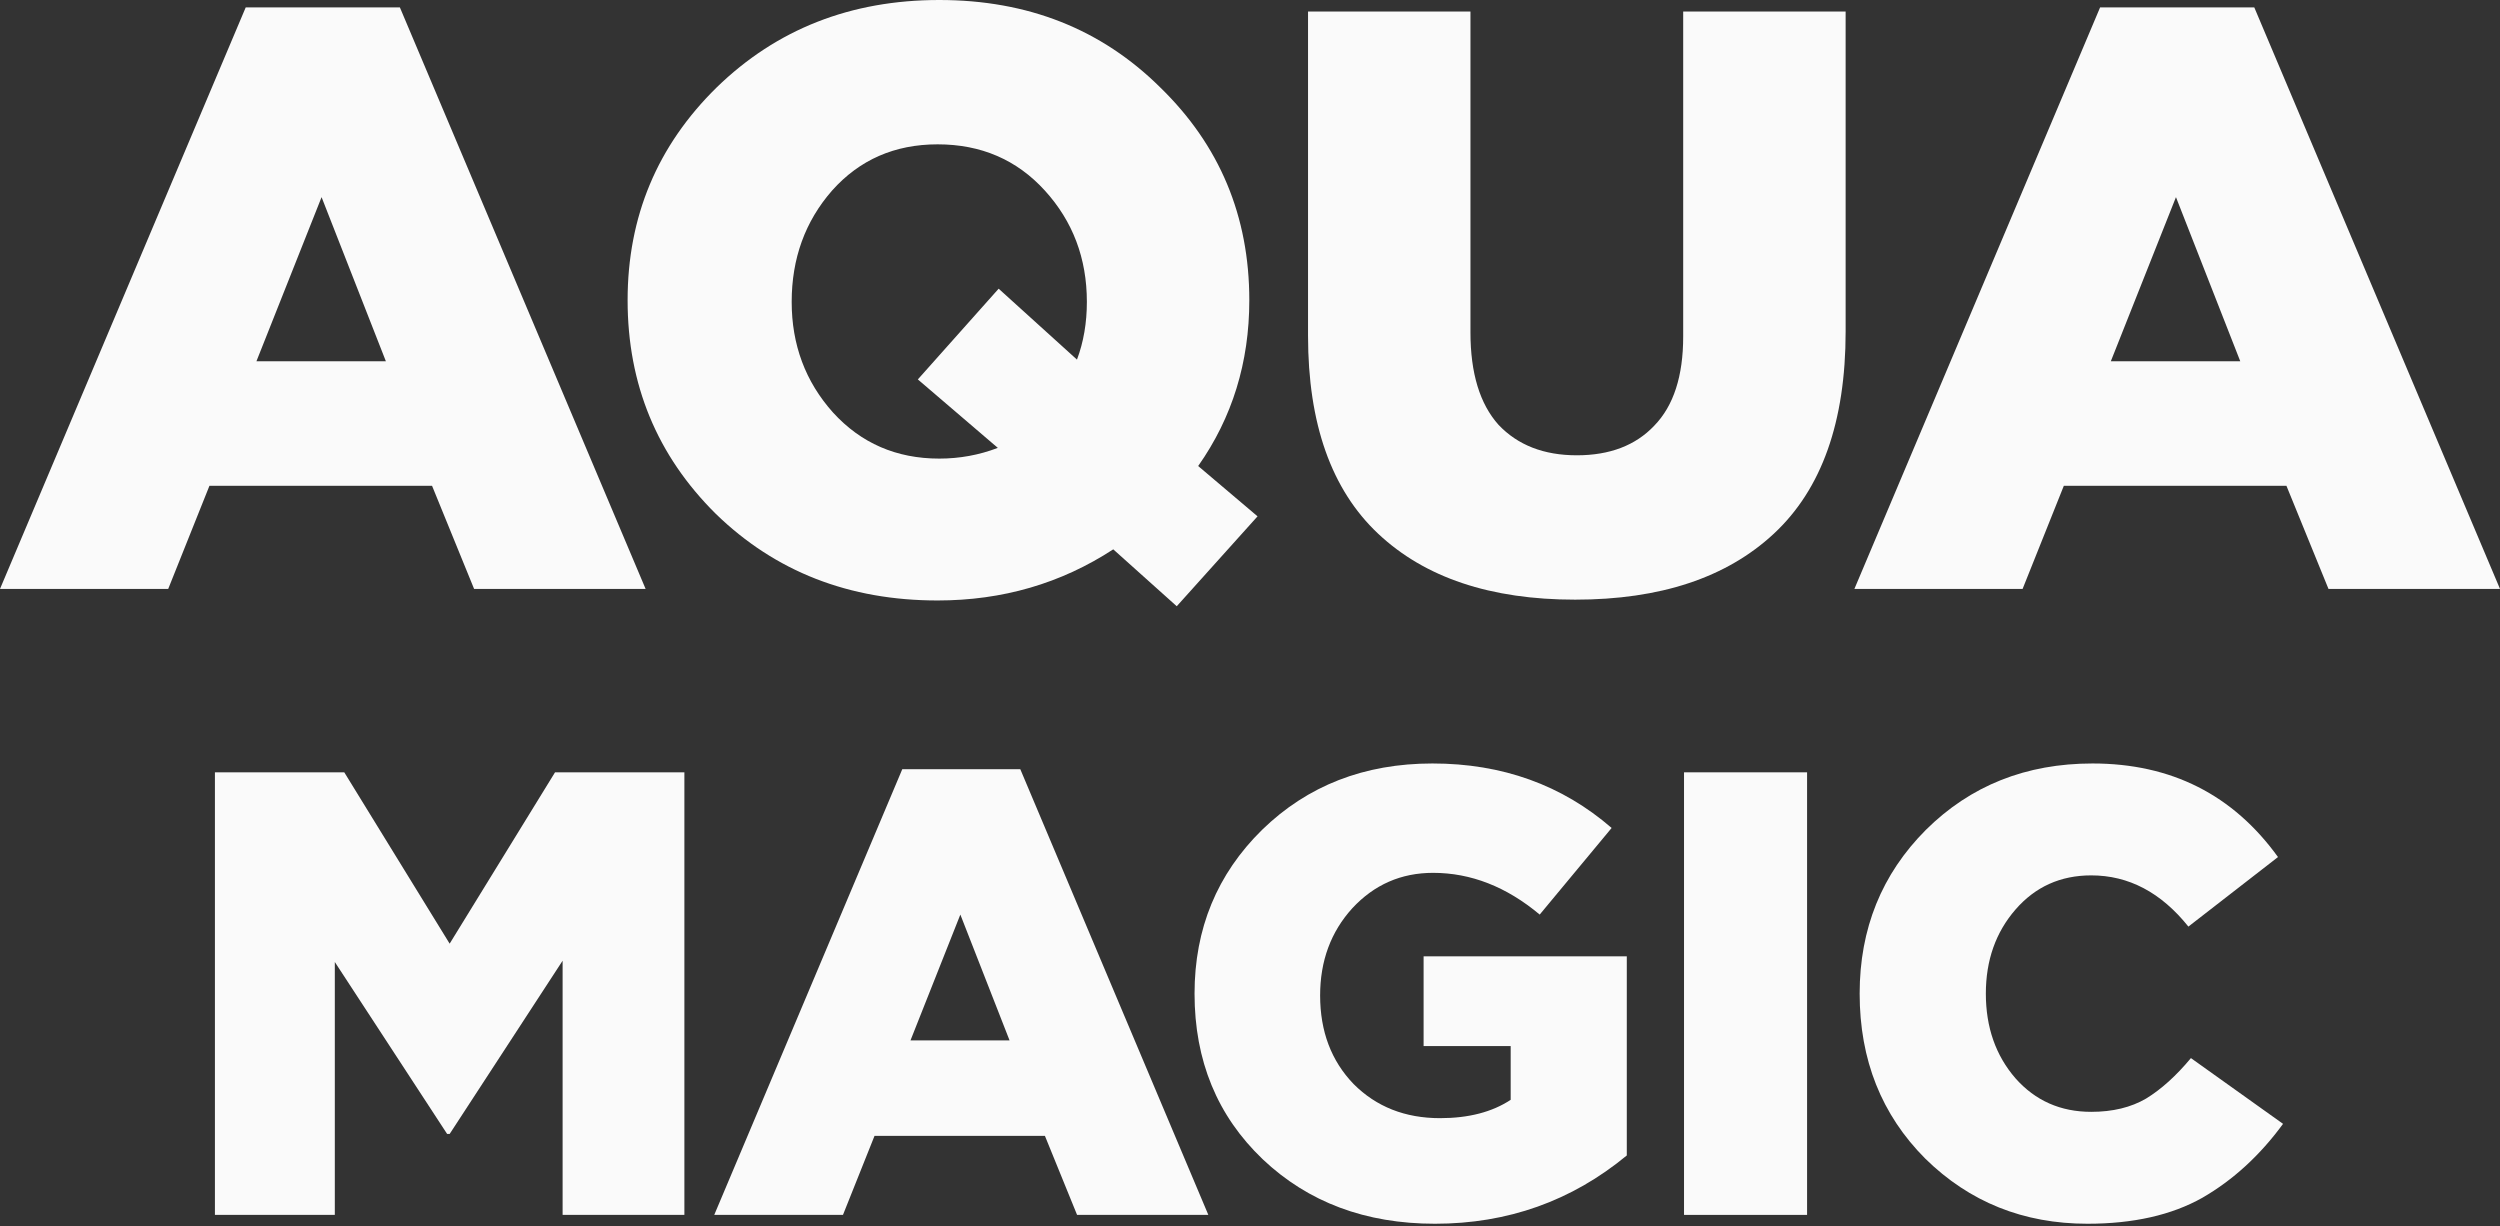
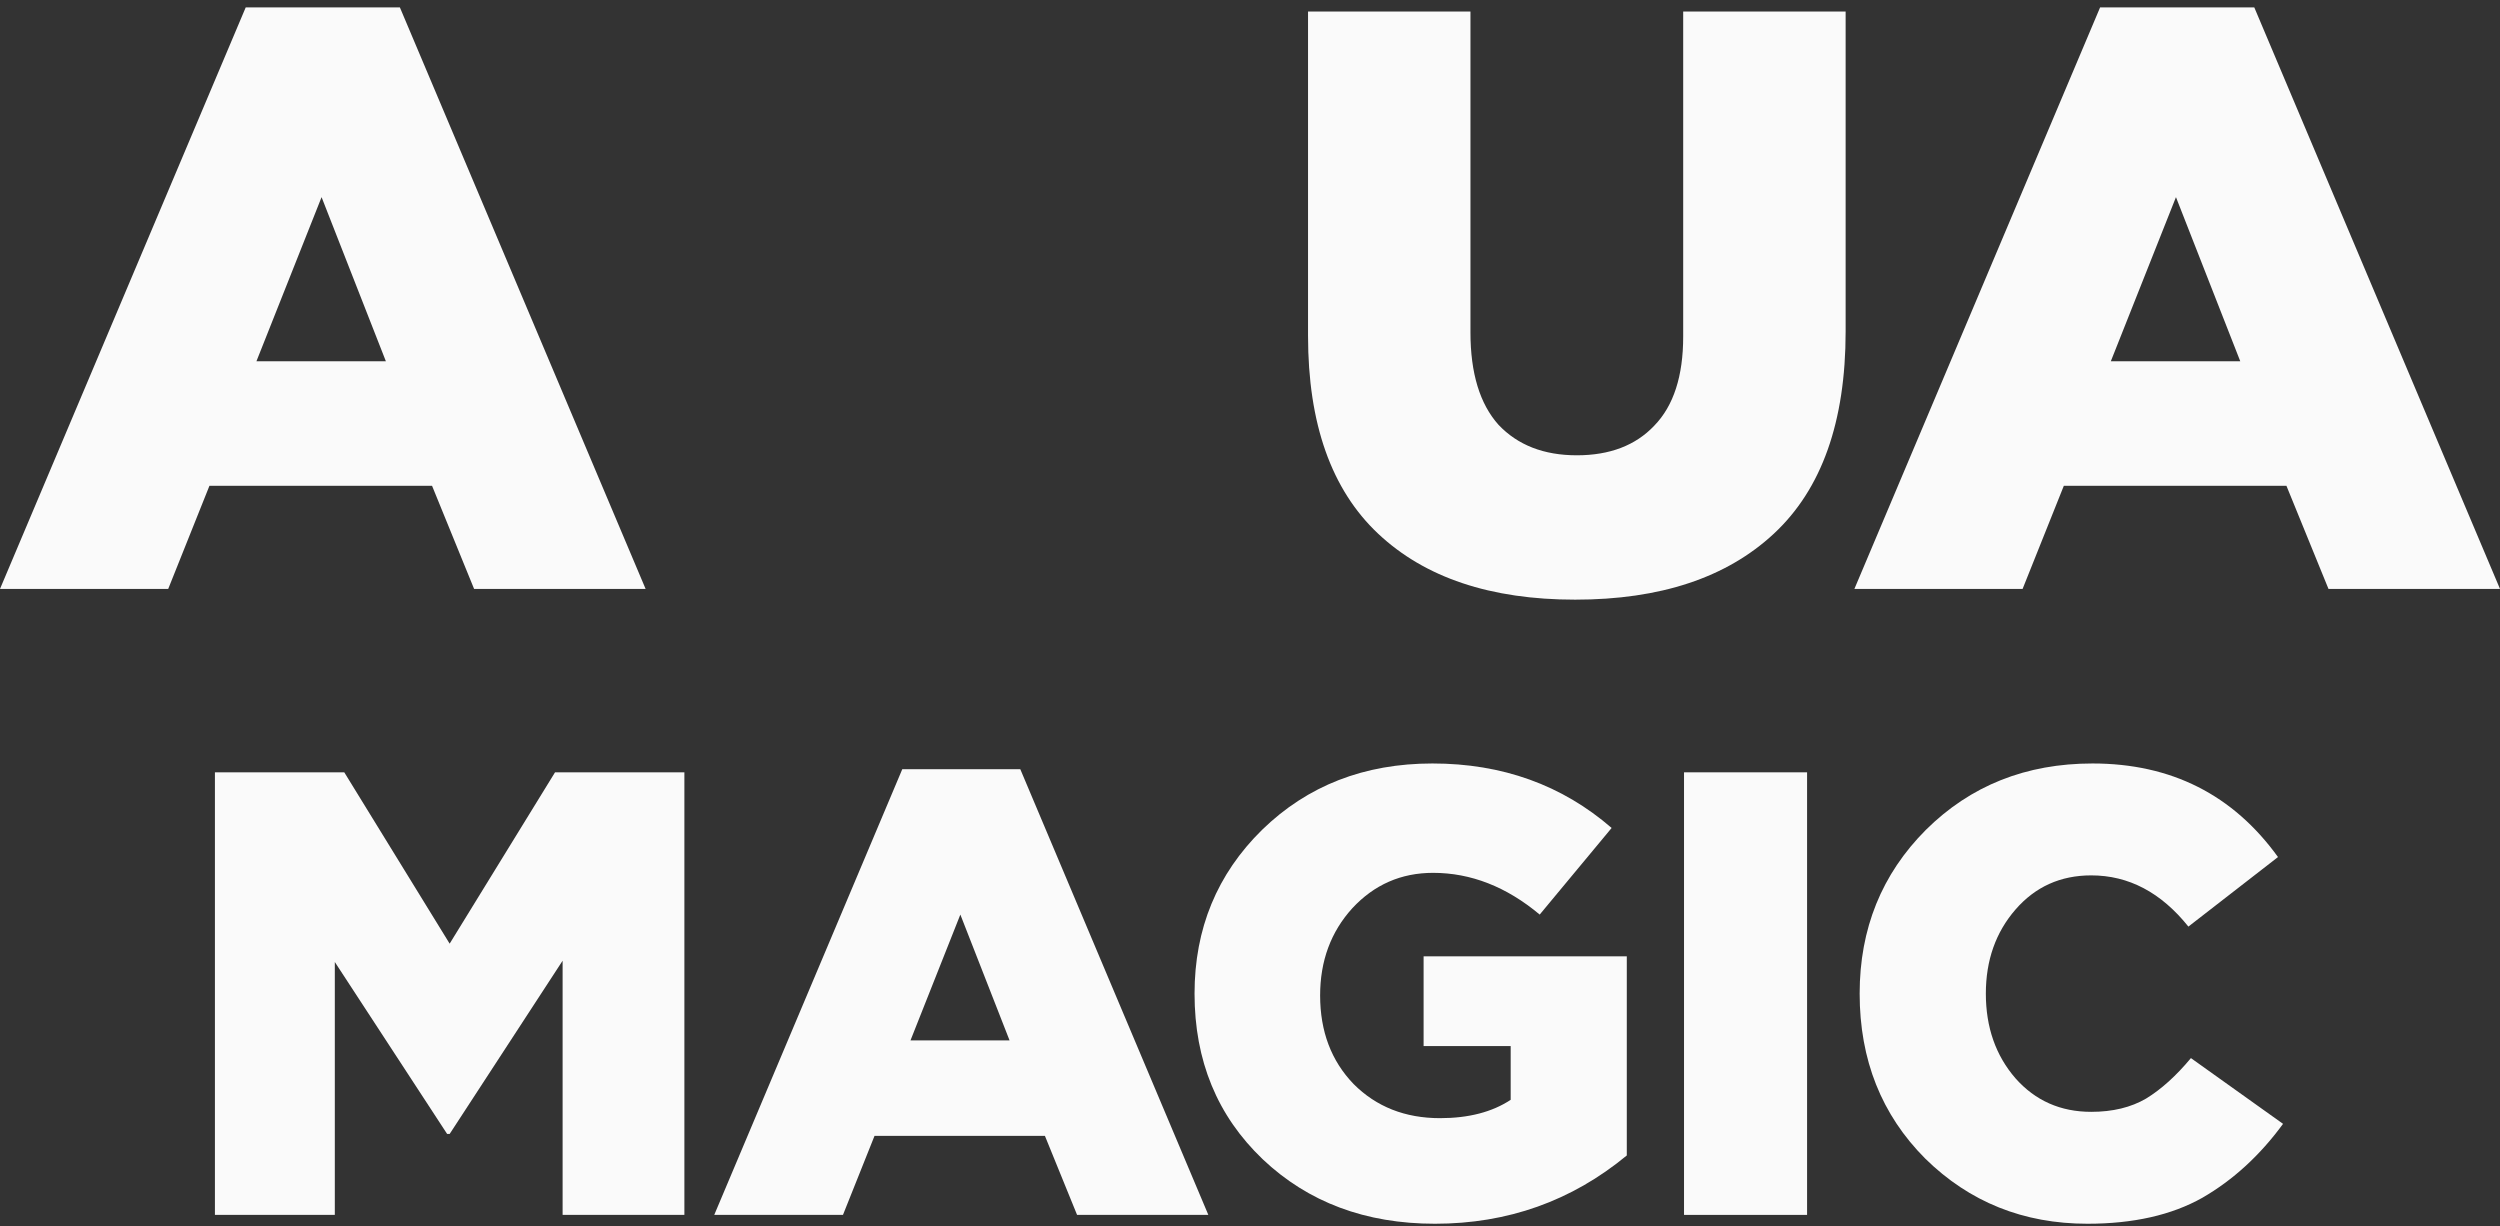
<svg xmlns="http://www.w3.org/2000/svg" width="159" height="78" viewBox="0 0 159 78" fill="none">
  <rect x="0" y="0" width="159" height="78" fill="#333333" stroke="none" />
  <path d="M13.669 77.267V49.12H21.896L28.598 60.017L35.3 49.12H43.527V77.267H35.782V61.102L28.598 72.12H28.438L21.294 61.183V77.267H13.669Z" fill="#FAFAFA" />
  <path d="M45.426 77.267L57.386 48.919H64.89L76.85 77.267H68.502L66.456 72.24H55.62L53.613 77.267H45.426ZM57.907 66.169H64.208L61.078 58.167L57.907 66.169Z" fill="#FAFAFA" />
  <path d="M91.263 77.83C86.849 77.83 83.197 76.463 80.308 73.728C77.418 70.967 75.973 67.456 75.973 63.193C75.973 59.065 77.405 55.594 80.267 52.779C83.157 49.965 86.769 48.557 91.103 48.557C95.544 48.557 99.343 49.924 102.5 52.658L97.925 58.167C95.812 56.398 93.551 55.513 91.143 55.513C89.11 55.513 87.397 56.264 86.006 57.765C84.642 59.266 83.96 61.116 83.96 63.314C83.96 65.593 84.668 67.469 86.087 68.943C87.531 70.391 89.364 71.115 91.585 71.115C93.404 71.115 94.902 70.726 96.079 69.949V66.531H90.541V60.821H103.464V73.487C99.959 76.382 95.892 77.83 91.263 77.83Z" fill="#FAFAFA" />
  <path d="M107.104 77.267V49.12H114.93V77.267H107.104Z" fill="#FAFAFA" />
  <path d="M132.761 77.83C128.694 77.83 125.256 76.449 122.447 73.688C119.665 70.9 118.274 67.402 118.274 63.193C118.274 59.065 119.678 55.594 122.487 52.779C125.323 49.965 128.855 48.557 133.082 48.557C138.085 48.557 142.018 50.541 144.881 54.508L139.182 58.931C137.443 56.76 135.383 55.674 133.002 55.674C131.049 55.674 129.444 56.398 128.186 57.846C126.929 59.293 126.3 61.076 126.3 63.193C126.3 65.338 126.929 67.134 128.186 68.582C129.444 70.002 131.049 70.713 133.002 70.713C134.366 70.713 135.53 70.431 136.493 69.868C137.457 69.278 138.406 68.421 139.343 67.295L145.202 71.477C143.73 73.487 142.018 75.055 140.065 76.181C138.112 77.28 135.677 77.83 132.761 77.83Z" fill="#FAFAFA" />
  <path d="M0 37.456L15.627 0.472H25.433L41.061 37.456H30.153L27.479 30.898H13.32L10.698 37.456H0ZM16.309 22.977H24.542L20.452 12.538L16.309 22.977Z" fill="#FAFAFA" />
-   <path d="M74.841 38.557L70.803 34.938C67.482 37.106 63.759 38.19 59.633 38.19C54.005 38.19 49.303 36.354 45.527 32.682C41.786 28.975 39.916 24.446 39.916 19.095C39.916 13.779 41.804 9.268 45.579 5.561C49.39 1.854 54.11 0 59.738 0C65.367 0 70.051 1.854 73.792 5.561C77.568 9.233 79.456 13.744 79.456 19.095C79.456 23.047 78.372 26.562 76.204 29.639L79.98 32.839L74.841 38.557ZM59.738 29.167C61.032 29.167 62.273 28.94 63.461 28.485L58.375 24.131L63.514 18.361L68.496 22.872C68.915 21.753 69.125 20.529 69.125 19.2C69.125 16.437 68.234 14.076 66.451 12.118C64.668 10.159 62.395 9.18 59.633 9.18C56.906 9.18 54.669 10.159 52.921 12.118C51.208 14.076 50.351 16.437 50.351 19.2C50.351 21.928 51.225 24.271 52.973 26.229C54.756 28.188 57.011 29.167 59.738 29.167Z" fill="#FAFAFA" />
  <path d="M100.181 38.138C94.797 38.138 90.62 36.739 87.648 33.941C84.676 31.143 83.191 26.946 83.191 21.351V0.734H93.521V21.141C93.521 23.729 94.116 25.687 95.304 27.016C96.528 28.31 98.189 28.957 100.286 28.957C102.384 28.957 104.027 28.328 105.215 27.069C106.439 25.81 107.051 23.921 107.051 21.403V0.734H117.382V21.088C117.382 26.824 115.861 31.108 112.819 33.941C109.813 36.739 105.6 38.138 100.181 38.138Z" fill="#FAFAFA" />
  <path d="M117.939 37.456L133.566 0.472H143.373L159 37.456H148.092L145.418 30.898H131.259L128.637 37.456H117.939ZM134.248 22.977H142.481L138.391 12.538L134.248 22.977Z" fill="#FAFAFA" />
</svg>